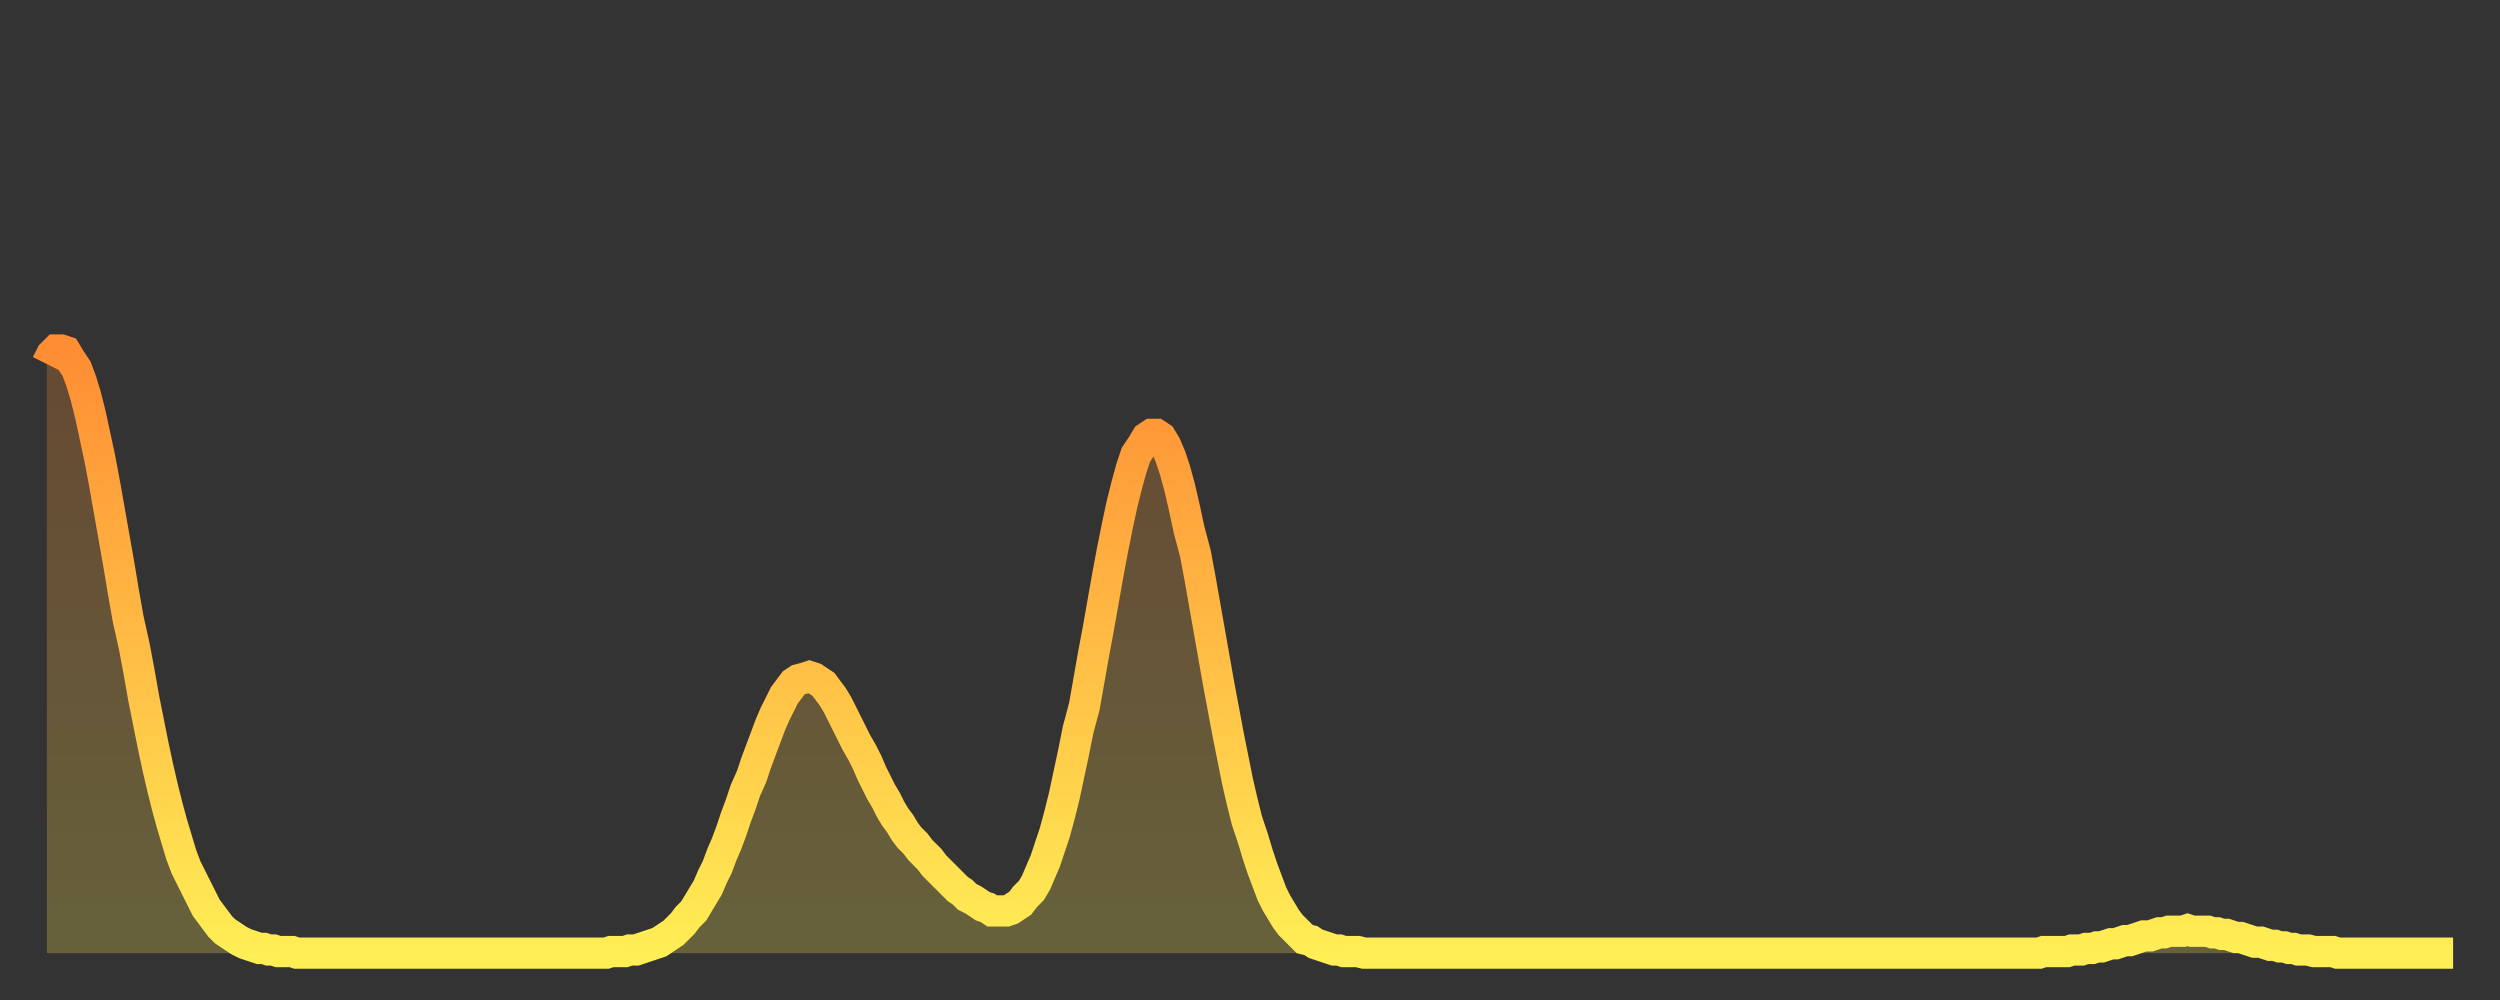
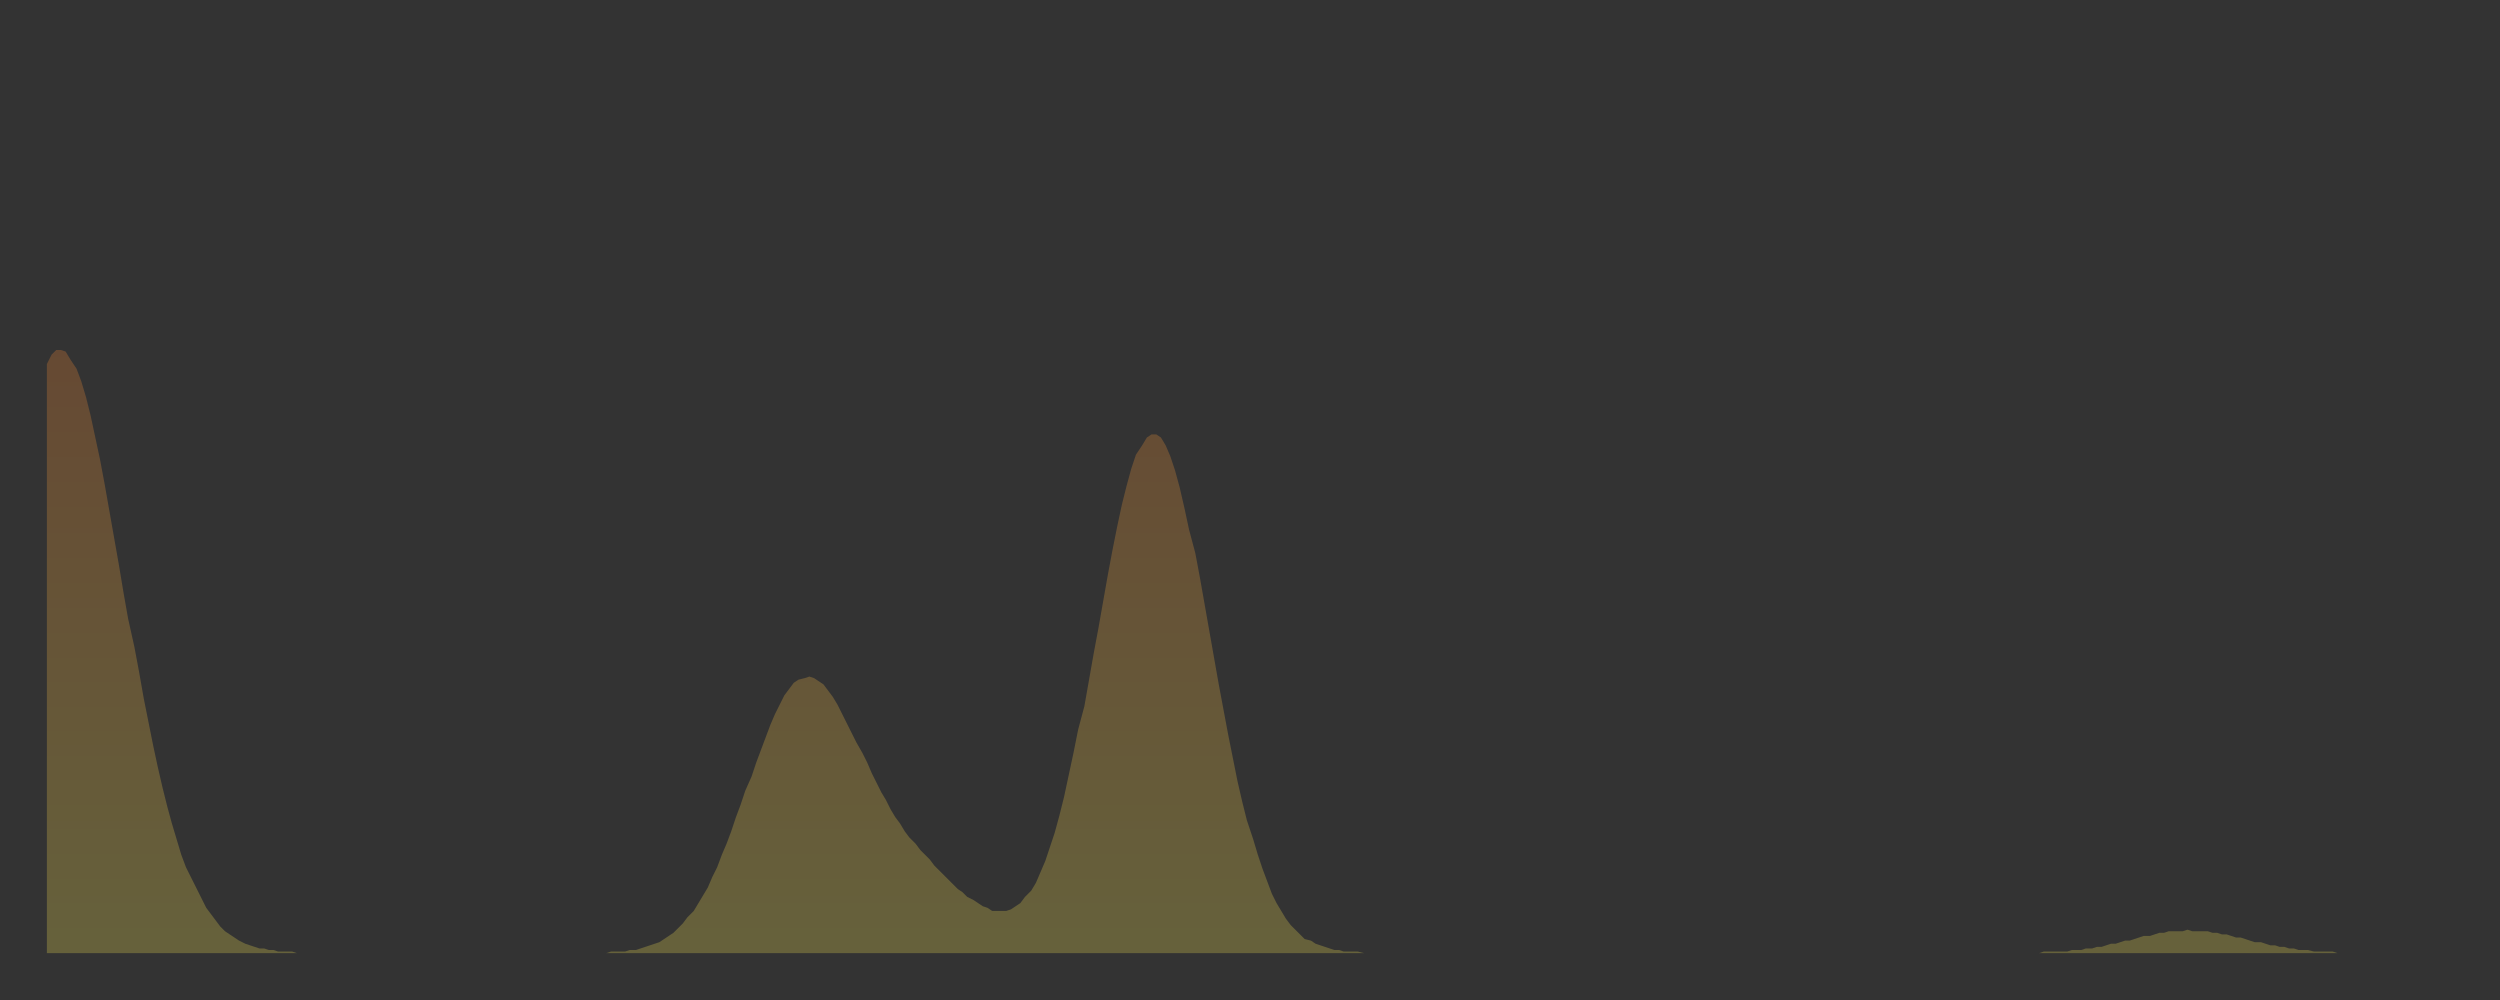
<svg xmlns="http://www.w3.org/2000/svg" baseProfile="full" height="64" version="1.1" width="160">
  <rect width="100%" height="100%" fill="#333333" stroke="none" />
  <defs>
    <linearGradient id="id303988" x1="0" x2="0" y1="0" y2="1">
      <stop offset="0%" stop-color="#ff8d34" />
      <stop offset="50%" stop-color="#ffbd45" />
      <stop offset="100%" stop-color="#ffee55" />
    </linearGradient>
  </defs>
  <g transform="translate(3,3)">
    <g>
-       <path d="M 0.0 20.3 0.3 19.7 0.6 19.4 0.9 19.4 1.2 19.5 1.5 20.0 1.9 20.6 2.2 21.4 2.5 22.4 2.8 23.6 3.1 25.0 3.4 26.4 3.7 28.0 4.0 29.7 4.3 31.4 4.6 33.1 4.9 34.9 5.2 36.6 5.6 38.4 5.9 40.0 6.2 41.7 6.5 43.2 6.8 44.7 7.1 46.1 7.4 47.4 7.7 48.6 8.0 49.7 8.3 50.7 8.6 51.7 8.9 52.5 9.3 53.3 9.6 53.9 9.9 54.5 10.2 55.1 10.5 55.5 10.8 55.9 11.1 56.3 11.4 56.6 11.7 56.8 12.0 57.0 12.3 57.2 12.7 57.4 13.0 57.5 13.3 57.6 13.6 57.7 13.9 57.7 14.2 57.8 14.5 57.8 14.8 57.9 15.1 57.9 15.4 57.9 15.7 57.9 16.0 58.0 16.4 58.0 16.7 58.0 17.0 58.0 17.3 58.0 17.6 58.0 17.9 58.0 18.2 58.0 18.5 58.0 18.8 58.0 19.1 58.0 19.4 58.0 19.8 58.0 20.1 58.0 20.4 58.0 20.7 58.0 21.0 58.0 21.3 58.0 21.6 58.0 21.9 58.0 22.2 58.0 22.5 58.0 22.8 58.0 23.1 58.0 23.5 58.0 23.8 58.0 24.1 58.0 24.4 58.0 24.7 58.0 25.0 58.0 25.3 58.0 25.6 58.0 25.9 58.0 26.2 58.0 26.5 58.0 26.8 58.0 27.2 58.0 27.5 58.0 27.8 58.0 28.1 58.0 28.4 58.0 28.7 58.0 29.0 58.0 29.3 58.0 29.6 58.0 29.9 58.0 30.2 58.0 30.6 58.0 30.9 58.0 31.2 58.0 31.5 58.0 31.8 58.0 32.1 58.0 32.4 58.0 32.7 58.0 33.0 58.0 33.3 58.0 33.6 58.0 33.9 58.0 34.3 58.0 34.6 58.0 34.9 58.0 35.2 58.0 35.5 58.0 35.8 58.0 36.1 57.9 36.4 57.9 36.7 57.9 37.0 57.9 37.3 57.8 37.7 57.8 38.0 57.7 38.3 57.6 38.6 57.5 38.9 57.4 39.2 57.3 39.5 57.1 39.8 56.9 40.1 56.7 40.4 56.4 40.7 56.1 41.0 55.7 41.4 55.3 41.7 54.8 42.0 54.3 42.3 53.8 42.6 53.1 42.9 52.5 43.2 51.7 43.5 51.0 43.8 50.2 44.1 49.3 44.4 48.5 44.7 47.6 45.1 46.7 45.4 45.8 45.7 45.0 46.0 44.2 46.3 43.4 46.6 42.7 46.9 42.1 47.2 41.5 47.5 41.1 47.8 40.7 48.1 40.5 48.5 40.4 48.8 40.3 49.1 40.4 49.4 40.6 49.7 40.8 50.0 41.2 50.3 41.6 50.6 42.1 50.9 42.7 51.2 43.3 51.5 43.9 51.8 44.5 52.2 45.2 52.5 45.8 52.8 46.5 53.1 47.1 53.4 47.7 53.7 48.2 54.0 48.8 54.3 49.3 54.6 49.7 54.9 50.2 55.2 50.6 55.6 51.0 55.9 51.4 56.2 51.7 56.5 52.0 56.8 52.4 57.1 52.7 57.4 53.0 57.7 53.3 58.0 53.6 58.3 53.9 58.6 54.1 58.9 54.4 59.3 54.6 59.6 54.8 59.9 55.0 60.2 55.1 60.5 55.3 60.8 55.3 61.1 55.3 61.4 55.3 61.7 55.2 62.0 55.0 62.3 54.8 62.6 54.4 63.0 54.0 63.3 53.5 63.6 52.8 63.9 52.1 64.2 51.2 64.5 50.3 64.8 49.2 65.1 48.0 65.4 46.6 65.7 45.2 66.0 43.7 66.4 42.2 66.7 40.5 67.0 38.8 67.3 37.2 67.6 35.5 67.9 33.8 68.2 32.2 68.5 30.7 68.8 29.3 69.1 28.1 69.4 27.0 69.7 26.1 70.1 25.5 70.4 25.0 70.7 24.8 71.0 24.8 71.3 25.0 71.6 25.5 71.9 26.2 72.2 27.1 72.5 28.2 72.8 29.5 73.1 30.9 73.5 32.4 73.8 34.0 74.1 35.7 74.4 37.4 74.7 39.1 75.0 40.8 75.3 42.4 75.6 44.0 75.9 45.5 76.2 47.0 76.5 48.3 76.8 49.5 77.2 50.7 77.5 51.7 77.8 52.6 78.1 53.4 78.4 54.2 78.7 54.8 79.0 55.3 79.3 55.8 79.6 56.2 79.9 56.5 80.2 56.8 80.5 57.1 80.9 57.2 81.2 57.4 81.5 57.5 81.8 57.6 82.1 57.7 82.4 57.8 82.7 57.8 83.0 57.9 83.3 57.9 83.6 57.9 83.9 57.9 84.3 58.0 84.6 58.0 84.9 58.0 85.2 58.0 85.5 58.0 85.8 58.0 86.1 58.0 86.4 58.0 86.7 58.0 87.0 58.0 87.3 58.0 87.6 58.0 88.0 58.0 88.3 58.0 88.6 58.0 88.9 58.0 89.2 58.0 89.5 58.0 89.8 58.0 90.1 58.0 90.4 58.0 90.7 58.0 91.0 58.0 91.4 58.0 91.7 58.0 92.0 58.0 92.3 58.0 92.6 58.0 92.9 58.0 93.2 58.0 93.5 58.0 93.8 58.0 94.1 58.0 94.4 58.0 94.7 58.0 95.1 58.0 95.4 58.0 95.7 58.0 96.0 58.0 96.3 58.0 96.6 58.0 96.9 58.0 97.2 58.0 97.5 58.0 97.8 58.0 98.1 58.0 98.4 58.0 98.8 58.0 99.1 58.0 99.4 58.0 99.7 58.0 100.0 58.0 100.3 58.0 100.6 58.0 100.9 58.0 101.2 58.0 101.5 58.0 101.8 58.0 102.2 58.0 102.5 58.0 102.8 58.0 103.1 58.0 103.4 58.0 103.7 58.0 104.0 58.0 104.3 58.0 104.6 58.0 104.9 58.0 105.2 58.0 105.5 58.0 105.9 58.0 106.2 58.0 106.5 58.0 106.8 58.0 107.1 58.0 107.4 58.0 107.7 58.0 108.0 58.0 108.3 58.0 108.6 58.0 108.9 58.0 109.3 58.0 109.6 58.0 109.9 58.0 110.2 58.0 110.5 58.0 110.8 58.0 111.1 58.0 111.4 58.0 111.7 58.0 112.0 58.0 112.3 58.0 112.6 58.0 113.0 58.0 113.3 58.0 113.6 58.0 113.9 58.0 114.2 58.0 114.5 58.0 114.8 58.0 115.1 58.0 115.4 58.0 115.7 58.0 116.0 58.0 116.3 58.0 116.7 58.0 117.0 58.0 117.3 58.0 117.6 58.0 117.9 58.0 118.2 58.0 118.5 58.0 118.8 58.0 119.1 58.0 119.4 58.0 119.7 58.0 120.1 58.0 120.4 58.0 120.7 58.0 121.0 58.0 121.3 58.0 121.6 58.0 121.9 58.0 122.2 58.0 122.5 58.0 122.8 58.0 123.1 58.0 123.4 58.0 123.8 58.0 124.1 58.0 124.4 58.0 124.7 58.0 125.0 58.0 125.3 58.0 125.6 58.0 125.9 58.0 126.2 58.0 126.5 58.0 126.8 58.0 127.2 58.0 127.5 58.0 127.8 57.9 128.1 57.9 128.4 57.9 128.7 57.9 129.0 57.9 129.3 57.9 129.6 57.8 129.9 57.8 130.2 57.8 130.5 57.7 130.9 57.7 131.2 57.6 131.5 57.6 131.8 57.5 132.1 57.4 132.4 57.4 132.7 57.3 133.0 57.2 133.3 57.2 133.6 57.1 133.9 57.0 134.2 56.9 134.6 56.9 134.9 56.8 135.2 56.7 135.5 56.7 135.8 56.6 136.1 56.6 136.4 56.6 136.7 56.6 137.0 56.5 137.3 56.6 137.6 56.6 138.0 56.6 138.3 56.6 138.6 56.7 138.9 56.7 139.2 56.8 139.5 56.8 139.8 56.9 140.1 57.0 140.4 57.0 140.7 57.1 141.0 57.2 141.3 57.3 141.7 57.3 142.0 57.4 142.3 57.5 142.6 57.5 142.9 57.6 143.2 57.6 143.5 57.7 143.8 57.7 144.1 57.8 144.4 57.8 144.7 57.8 145.1 57.9 145.4 57.9 145.7 57.9 146.0 57.9 146.3 57.9 146.6 58.0 146.9 58.0 147.2 58.0 147.5 58.0 147.8 58.0 148.1 58.0 148.4 58.0 148.8 58.0 149.1 58.0 149.4 58.0 149.7 58.0 150.0 58.0 150.3 58.0 150.6 58.0 150.9 58.0 151.2 58.0 151.5 58.0 151.8 58.0 152.1 58.0 152.5 58.0 152.8 58.0 153.1 58.0 153.4 58.0 153.7 58.0 154.0 58.0" fill="none" id="graph-curve" opacity="1" stroke="url(#id303988)" stroke-width="2" />
      <path d="M 0 58 L 0.0 20.3 0.3 19.7 0.6 19.4 0.9 19.4 1.2 19.5 1.5 20.0 1.9 20.6 2.2 21.4 2.5 22.4 2.8 23.6 3.1 25.0 3.4 26.4 3.7 28.0 4.0 29.7 4.3 31.4 4.6 33.1 4.9 34.9 5.2 36.6 5.6 38.4 5.9 40.0 6.2 41.7 6.5 43.2 6.8 44.7 7.1 46.1 7.4 47.4 7.7 48.6 8.0 49.7 8.3 50.7 8.6 51.7 8.9 52.5 9.3 53.3 9.6 53.9 9.9 54.5 10.2 55.1 10.5 55.5 10.8 55.9 11.1 56.3 11.4 56.6 11.7 56.8 12.0 57.0 12.3 57.2 12.7 57.4 13.0 57.5 13.3 57.6 13.6 57.7 13.9 57.7 14.2 57.8 14.5 57.8 14.8 57.9 15.1 57.9 15.4 57.9 15.7 57.9 16.0 58.0 16.4 58.0 16.7 58.0 17.0 58.0 17.3 58.0 17.6 58.0 17.9 58.0 18.2 58.0 18.5 58.0 18.8 58.0 19.1 58.0 19.4 58.0 19.8 58.0 20.1 58.0 20.4 58.0 20.7 58.0 21.0 58.0 21.3 58.0 21.6 58.0 21.9 58.0 22.2 58.0 22.5 58.0 22.8 58.0 23.1 58.0 23.5 58.0 23.8 58.0 24.1 58.0 24.4 58.0 24.7 58.0 25.0 58.0 25.3 58.0 25.6 58.0 25.9 58.0 26.2 58.0 26.5 58.0 26.8 58.0 27.2 58.0 27.5 58.0 27.8 58.0 28.1 58.0 28.4 58.0 28.7 58.0 29.0 58.0 29.3 58.0 29.6 58.0 29.9 58.0 30.2 58.0 30.6 58.0 30.9 58.0 31.2 58.0 31.5 58.0 31.8 58.0 32.1 58.0 32.4 58.0 32.7 58.0 33.0 58.0 33.3 58.0 33.6 58.0 33.9 58.0 34.3 58.0 34.6 58.0 34.9 58.0 35.2 58.0 35.5 58.0 35.8 58.0 36.1 57.9 36.4 57.9 36.7 57.9 37.0 57.9 37.3 57.8 37.7 57.8 38.0 57.7 38.3 57.6 38.6 57.5 38.9 57.4 39.2 57.3 39.5 57.1 39.8 56.9 40.1 56.7 40.4 56.4 40.7 56.1 41.0 55.7 41.4 55.3 41.7 54.8 42.0 54.3 42.3 53.8 42.6 53.1 42.9 52.5 43.2 51.7 43.5 51.0 43.8 50.2 44.1 49.3 44.4 48.5 44.7 47.6 45.1 46.7 45.4 45.8 45.7 45.0 46.0 44.2 46.3 43.4 46.6 42.7 46.9 42.1 47.2 41.5 47.5 41.1 47.8 40.7 48.1 40.5 48.5 40.4 48.8 40.3 49.1 40.4 49.4 40.6 49.7 40.8 50.0 41.2 50.3 41.6 50.6 42.1 50.9 42.7 51.2 43.3 51.5 43.9 51.8 44.5 52.2 45.2 52.5 45.8 52.8 46.5 53.1 47.1 53.4 47.7 53.7 48.2 54.0 48.8 54.3 49.3 54.6 49.7 54.9 50.2 55.2 50.6 55.6 51.0 55.9 51.4 56.2 51.7 56.5 52.0 56.8 52.4 57.1 52.7 57.4 53.0 57.7 53.3 58.0 53.6 58.3 53.9 58.6 54.1 58.9 54.4 59.3 54.6 59.6 54.8 59.9 55.0 60.2 55.1 60.5 55.3 60.8 55.3 61.1 55.3 61.4 55.3 61.7 55.2 62.0 55.0 62.3 54.8 62.6 54.4 63.0 54.0 63.3 53.5 63.6 52.8 63.9 52.1 64.2 51.2 64.5 50.3 64.8 49.2 65.1 48.0 65.4 46.6 65.7 45.2 66.0 43.7 66.4 42.2 66.7 40.5 67.0 38.8 67.3 37.2 67.6 35.5 67.9 33.8 68.2 32.2 68.5 30.7 68.8 29.3 69.1 28.1 69.4 27.0 69.7 26.1 70.1 25.5 70.4 25.0 70.7 24.8 71.0 24.8 71.3 25.0 71.6 25.5 71.9 26.2 72.2 27.1 72.5 28.2 72.8 29.5 73.1 30.9 73.5 32.4 73.8 34.0 74.1 35.7 74.4 37.4 74.7 39.1 75.0 40.8 75.3 42.4 75.6 44.0 75.9 45.5 76.2 47.0 76.5 48.3 76.8 49.5 77.2 50.7 77.5 51.7 77.8 52.6 78.1 53.4 78.4 54.2 78.7 54.8 79.0 55.3 79.3 55.8 79.6 56.2 79.9 56.5 80.2 56.8 80.5 57.1 80.9 57.2 81.2 57.4 81.5 57.5 81.8 57.6 82.1 57.7 82.4 57.8 82.7 57.8 83.0 57.9 83.3 57.9 83.6 57.9 83.9 57.9 84.3 58.0 84.6 58.0 84.9 58.0 85.2 58.0 85.5 58.0 85.8 58.0 86.1 58.0 86.4 58.0 86.7 58.0 87.0 58.0 87.3 58.0 87.6 58.0 88.0 58.0 88.3 58.0 88.6 58.0 88.9 58.0 89.2 58.0 89.5 58.0 89.8 58.0 90.1 58.0 90.4 58.0 90.7 58.0 91.0 58.0 91.4 58.0 91.7 58.0 92.0 58.0 92.3 58.0 92.6 58.0 92.9 58.0 93.2 58.0 93.5 58.0 93.8 58.0 94.1 58.0 94.4 58.0 94.7 58.0 95.1 58.0 95.4 58.0 95.7 58.0 96.0 58.0 96.3 58.0 96.6 58.0 96.9 58.0 97.2 58.0 97.5 58.0 97.8 58.0 98.1 58.0 98.4 58.0 98.8 58.0 99.1 58.0 99.4 58.0 99.7 58.0 100.0 58.0 100.3 58.0 100.6 58.0 100.9 58.0 101.2 58.0 101.5 58.0 101.8 58.0 102.2 58.0 102.5 58.0 102.8 58.0 103.1 58.0 103.4 58.0 103.7 58.0 104.0 58.0 104.3 58.0 104.6 58.0 104.9 58.0 105.2 58.0 105.5 58.0 105.9 58.0 106.2 58.0 106.5 58.0 106.8 58.0 107.1 58.0 107.4 58.0 107.7 58.0 108.0 58.0 108.3 58.0 108.6 58.0 108.9 58.0 109.3 58.0 109.6 58.0 109.9 58.0 110.2 58.0 110.5 58.0 110.8 58.0 111.1 58.0 111.4 58.0 111.7 58.0 112.0 58.0 112.3 58.0 112.6 58.0 113.0 58.0 113.3 58.0 113.6 58.0 113.9 58.0 114.2 58.0 114.5 58.0 114.8 58.0 115.1 58.0 115.4 58.0 115.7 58.0 116.0 58.0 116.3 58.0 116.7 58.0 117.0 58.0 117.3 58.0 117.6 58.0 117.9 58.0 118.2 58.0 118.5 58.0 118.8 58.0 119.1 58.0 119.4 58.0 119.7 58.0 120.1 58.0 120.4 58.0 120.7 58.0 121.0 58.0 121.3 58.0 121.6 58.0 121.9 58.0 122.2 58.0 122.5 58.0 122.8 58.0 123.1 58.0 123.4 58.0 123.8 58.0 124.1 58.0 124.4 58.0 124.7 58.0 125.0 58.0 125.3 58.0 125.6 58.0 125.9 58.0 126.2 58.0 126.5 58.0 126.8 58.0 127.2 58.0 127.5 58.0 127.8 57.9 128.1 57.9 128.4 57.9 128.7 57.9 129.0 57.9 129.3 57.9 129.6 57.8 129.9 57.8 130.2 57.8 130.5 57.7 130.9 57.7 131.2 57.6 131.5 57.6 131.8 57.5 132.1 57.4 132.4 57.4 132.7 57.3 133.0 57.2 133.3 57.2 133.6 57.1 133.9 57.0 134.2 56.9 134.6 56.9 134.9 56.8 135.2 56.7 135.5 56.7 135.8 56.6 136.1 56.6 136.4 56.6 136.7 56.6 137.0 56.5 137.3 56.6 137.6 56.6 138.0 56.6 138.3 56.6 138.6 56.7 138.9 56.7 139.2 56.8 139.5 56.8 139.8 56.9 140.1 57.0 140.4 57.0 140.7 57.1 141.0 57.2 141.3 57.3 141.7 57.3 142.0 57.4 142.3 57.5 142.6 57.5 142.9 57.6 143.2 57.6 143.5 57.7 143.8 57.7 144.1 57.8 144.4 57.8 144.7 57.8 145.1 57.9 145.4 57.9 145.7 57.9 146.0 57.9 146.3 57.9 146.6 58.0 146.9 58.0 147.2 58.0 147.5 58.0 147.8 58.0 148.1 58.0 148.4 58.0 148.8 58.0 149.1 58.0 149.4 58.0 149.7 58.0 150.0 58.0 150.3 58.0 150.6 58.0 150.9 58.0 151.2 58.0 151.5 58.0 151.8 58.0 152.1 58.0 152.5 58.0 152.8 58.0 153.1 58.0 153.4 58.0 153.7 58.0 154.0 58.0 154 58" fill="url(#id303988)" fill-opacity=".25" id="graph-shadow" />
    </g>
  </g>
</svg>